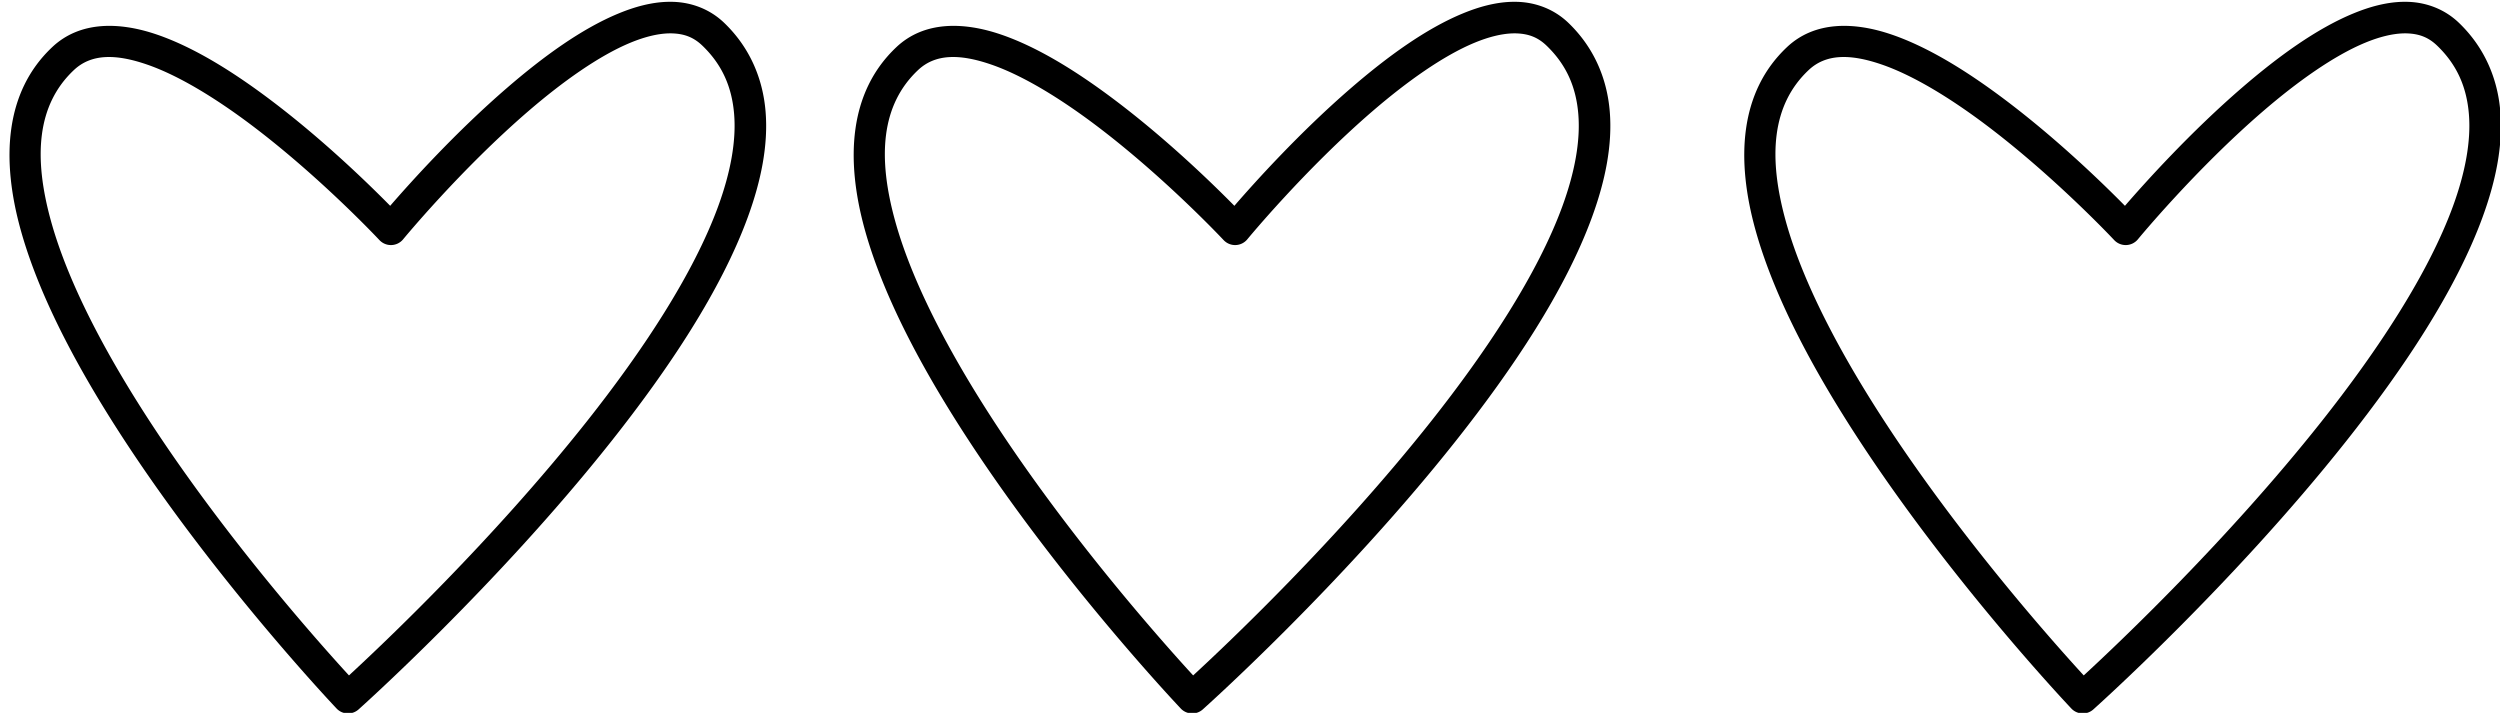
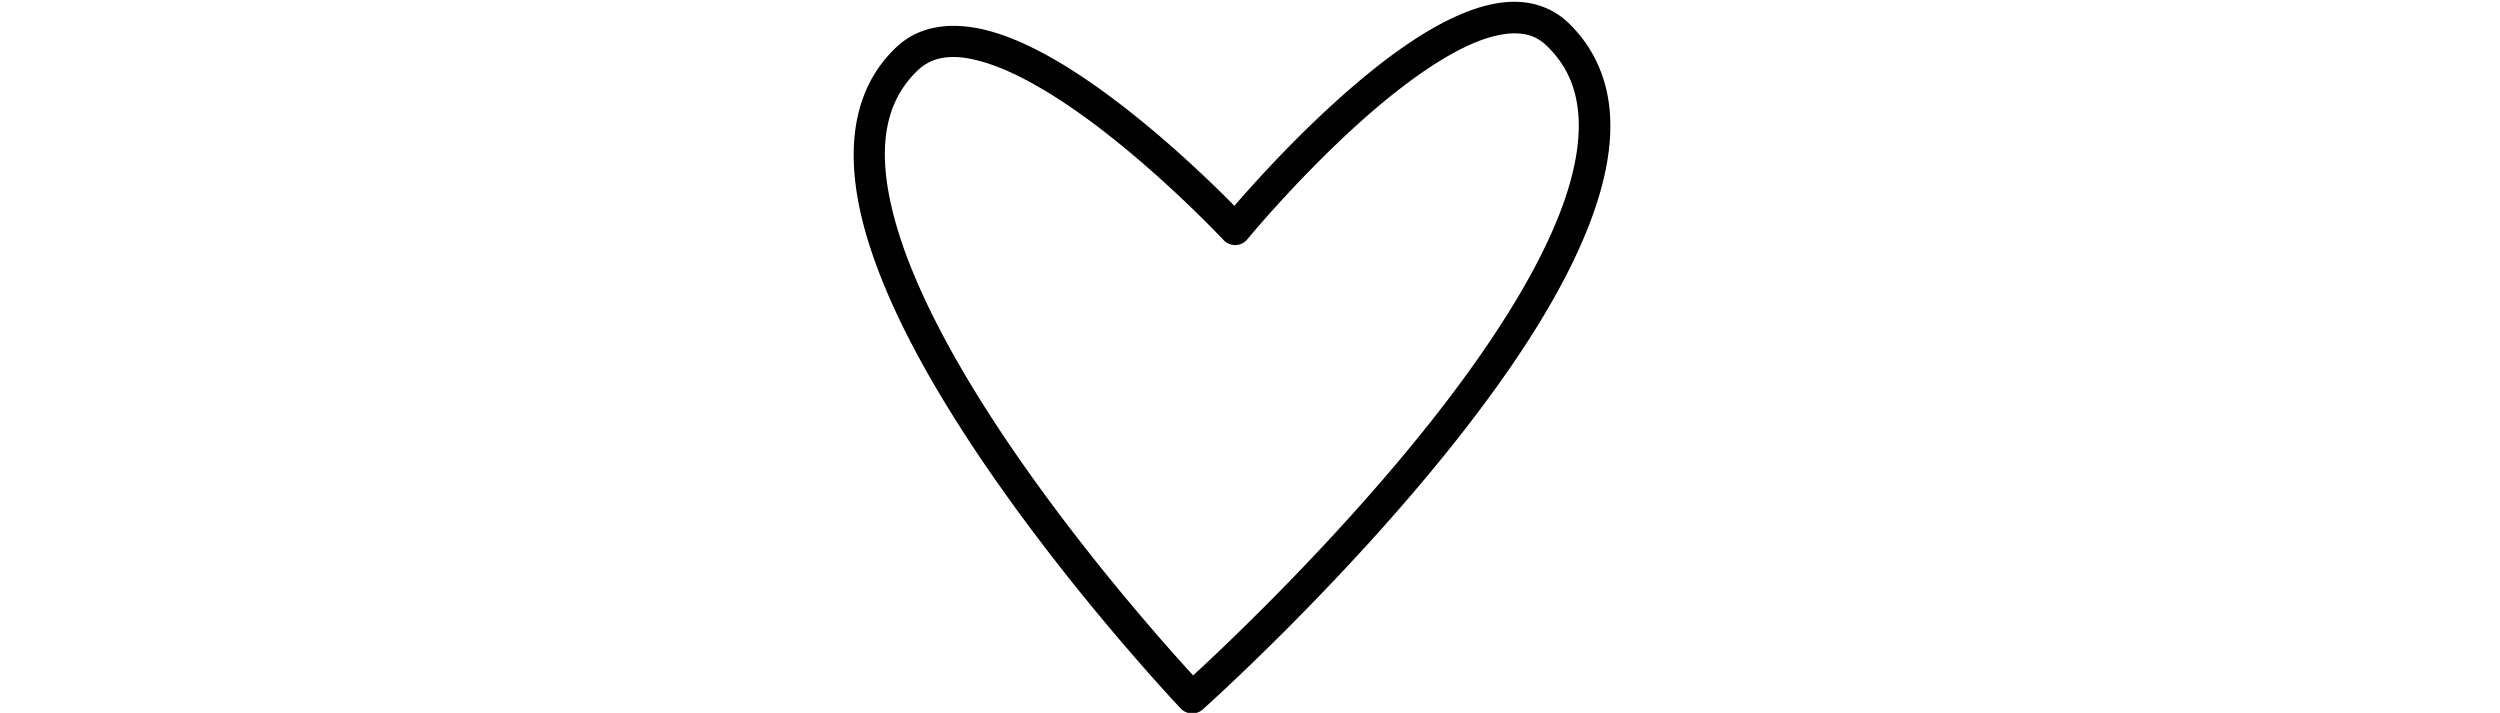
<svg xmlns="http://www.w3.org/2000/svg" fill="#000000" height="1136.5" preserveAspectRatio="xMidYMid meet" version="1" viewBox="-13.2 -0.0 3985.8 1136.5" width="3985.8" zoomAndPan="magnify">
  <g>
    <g color="#000000" fill="#000000" id="change1_1" paint-order="stroke fill markers">
-       <path d="m 6615.248,6968.59 c -45.611,1.402 -91.935,13.868 -138.447,33.047 -106.314,43.837 -215.402,123.656 -316.107,210.375 -148.541,127.911 -277.687,271.486 -335.535,338.346 -60.077,-61.01 -191.633,-189.37 -342.359,-302.787 -102.944,-77.462 -214.319,-148.186 -321.824,-185.25 -107.505,-37.064 -220.124,-39.474 -299.572,35.295 -136.584,128.539 -145.614,321.728 -89.906,521.981 55.708,200.252 174.616,416.476 307.902,617.973 266.574,402.993 592.92,746.568 592.92,746.568 a 45.005,45.005 0 0 0 62.609,2.592 c 0,0 392.396,-350.019 720.924,-764.771 164.264,-207.376 313.132,-430.674 389.412,-639.584 38.14,-104.455 58.346,-205.768 50.578,-300.648 -7.768,-94.88 -45.298,-183.398 -118.068,-253.244 -40.141,-38.528 -91.14,-57.691 -143.023,-59.803 -6.485,-0.264 -12.986,-0.288 -19.502,-0.088 z m 2.856,89.984 c 4.44,-0.151 8.771,-0.142 12.986,0.029 33.721,1.373 59.902,11.33 84.363,34.809 57.09,54.796 84.403,118.893 90.688,195.656 6.284,76.763 -10.25,166.125 -45.416,262.435 -70.332,192.62 -214.343,411.217 -375.422,614.572 -269.135,339.771 -581.221,634.738 -677.684,723.615 -82.953,-90.462 -337.588,-375.89 -553.156,-701.775 -130.45,-197.207 -245.001,-408.182 -296.26,-592.441 -51.259,-184.26 -40.764,-332.899 64.879,-432.318 48.507,-45.65 116.747,-47.405 208.559,-15.752 91.811,31.653 198.211,97.71 297.045,172.08 197.669,148.74 365.725,328.514 365.725,328.514 a 45.005,45.005 0 0 0 67.668,-2.135 c 0,0 163.704,-198.909 357.342,-365.652 96.819,-83.372 201.408,-158.143 291.69,-195.369 39.498,-16.286 75.916,-25.21 106.994,-26.268 z" style="-inkscape-stroke:none" transform="matrix(.559 0 0 .559 -2647.39 -3892.504)" />
      <path d="m 9022.955,6968.59 c -45.611,1.402 -91.933,13.868 -138.445,33.047 -106.314,43.837 -215.402,123.656 -316.108,210.375 -148.541,127.911 -277.687,271.486 -335.535,338.346 -60.077,-61.01 -191.633,-189.37 -342.359,-302.787 -102.944,-77.462 -214.319,-148.186 -321.824,-185.25 -107.505,-37.064 -220.126,-39.474 -299.574,35.295 -136.584,128.539 -145.614,321.728 -89.906,521.981 55.708,200.252 174.618,416.476 307.904,617.973 266.574,402.993 592.92,746.568 592.92,746.568 a 45.005,45.005 0 0 0 62.609,2.592 c 0,0 392.396,-350.019 720.924,-764.771 164.264,-207.376 313.132,-430.674 389.412,-639.584 38.14,-104.455 58.344,-205.768 50.576,-300.648 -7.768,-94.88 -45.296,-183.398 -118.066,-253.244 -40.141,-38.528 -91.14,-57.691 -143.023,-59.803 -6.485,-0.264 -12.988,-0.288 -19.504,-0.088 z m 2.857,89.984 c 4.44,-0.151 8.769,-0.142 12.984,0.029 33.721,1.373 59.902,11.33 84.363,34.809 57.09,54.796 84.405,118.893 90.689,195.656 6.284,76.763 -10.252,166.125 -45.418,262.435 -70.332,192.62 -214.341,411.217 -375.42,614.572 -269.137,339.773 -581.225,634.742 -677.686,723.617 -82.953,-90.462 -337.587,-375.891 -553.156,-701.777 -130.449,-197.207 -244.999,-408.182 -296.258,-592.441 -51.259,-184.26 -40.766,-332.899 64.877,-432.318 48.507,-45.65 116.749,-47.405 208.56,-15.752 91.811,31.653 198.209,97.71 297.043,172.08 197.668,148.74 365.726,328.514 365.726,328.514 a 45.005,45.005 0 0 0 67.668,-2.135 c 0,0 163.704,-198.909 357.342,-365.652 96.819,-83.372 201.406,-158.143 291.688,-195.369 39.498,-16.286 75.918,-25.21 106.996,-26.268 z" style="-inkscape-stroke:none" transform="matrix(.559 0 0 .559 -2647.39 -3892.504)" />
-       <path d="m 11562.955,6968.59 c -45.611,1.402 -91.933,13.868 -138.445,33.047 -106.314,43.837 -215.402,123.656 -316.108,210.375 -148.541,127.911 -277.686,271.486 -335.535,338.346 -60.076,-61.01 -191.633,-189.37 -342.359,-302.787 -102.944,-77.462 -214.319,-148.186 -321.824,-185.25 -107.506,-37.064 -220.126,-39.474 -299.575,35.295 -136.584,128.539 -145.614,321.728 -89.906,521.981 55.708,200.252 174.618,416.476 307.904,617.973 266.574,402.993 592.92,746.568 592.92,746.568 a 45.005,45.005 0 0 0 62.61,2.592 c 0,0 392.395,-350.019 720.924,-764.771 164.264,-207.376 313.131,-430.674 389.412,-639.584 38.14,-104.455 58.343,-205.768 50.576,-300.648 -7.768,-94.88 -45.296,-183.398 -118.067,-253.244 -40.141,-38.528 -91.14,-57.691 -143.023,-59.803 -6.485,-0.264 -12.988,-0.288 -19.504,-0.088 z m 2.858,89.984 c 4.439,-0.151 8.771,-0.142 12.986,0.029 33.721,1.373 59.902,11.33 84.363,34.809 57.09,54.796 84.403,118.893 90.688,195.656 6.284,76.763 -10.252,166.125 -45.418,262.435 -70.333,192.62 -214.341,411.217 -375.42,614.572 -269.137,339.773 -581.225,634.742 -677.686,723.617 -82.953,-90.462 -337.587,-375.891 -553.156,-701.777 -130.45,-197.207 -244.999,-408.182 -296.258,-592.441 -51.259,-184.26 -40.766,-332.899 64.877,-432.318 48.507,-45.65 116.749,-47.405 208.561,-15.752 91.811,31.653 198.21,97.71 297.045,172.08 197.668,148.74 365.724,328.514 365.724,328.514 a 45.005,45.005 0 0 0 67.668,-2.135 c 0,0 163.705,-198.909 357.342,-365.652 96.819,-83.372 201.408,-158.143 291.689,-195.369 39.498,-16.286 75.917,-25.21 106.995,-26.268 z" style="-inkscape-stroke:none" transform="matrix(.559 0 0 .559 -2647.39 -3892.504)" />
    </g>
  </g>
</svg>